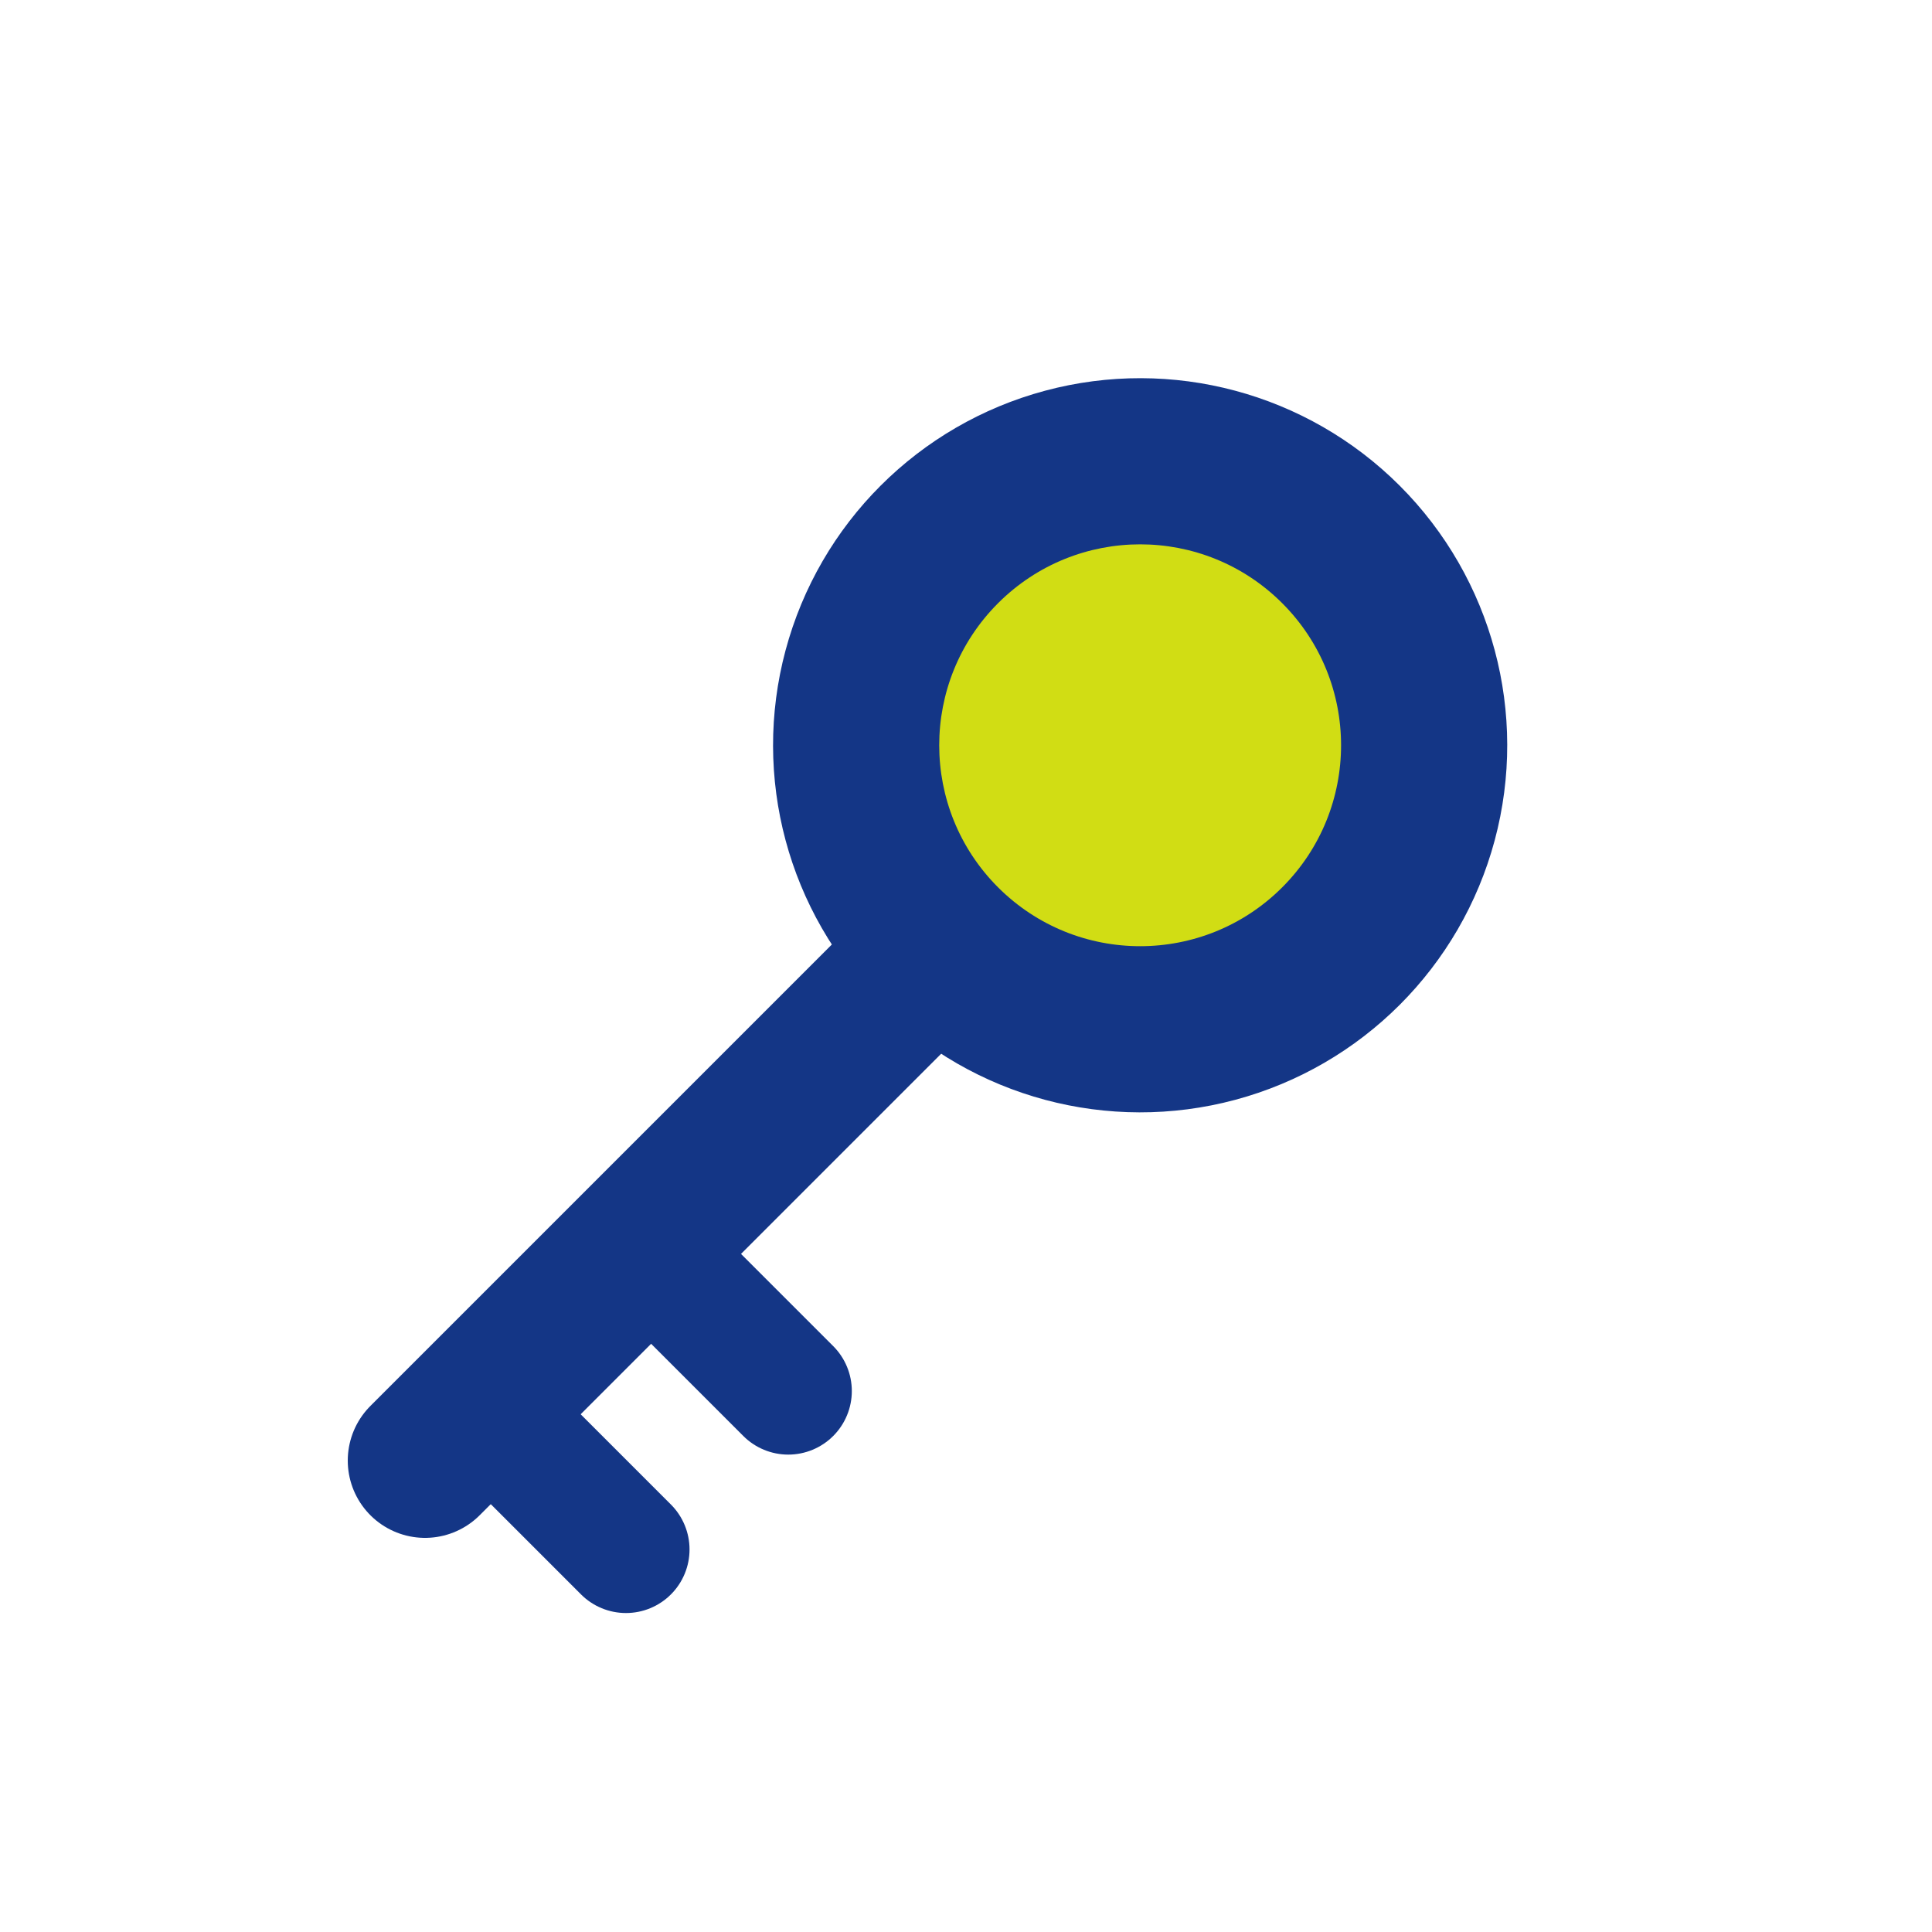
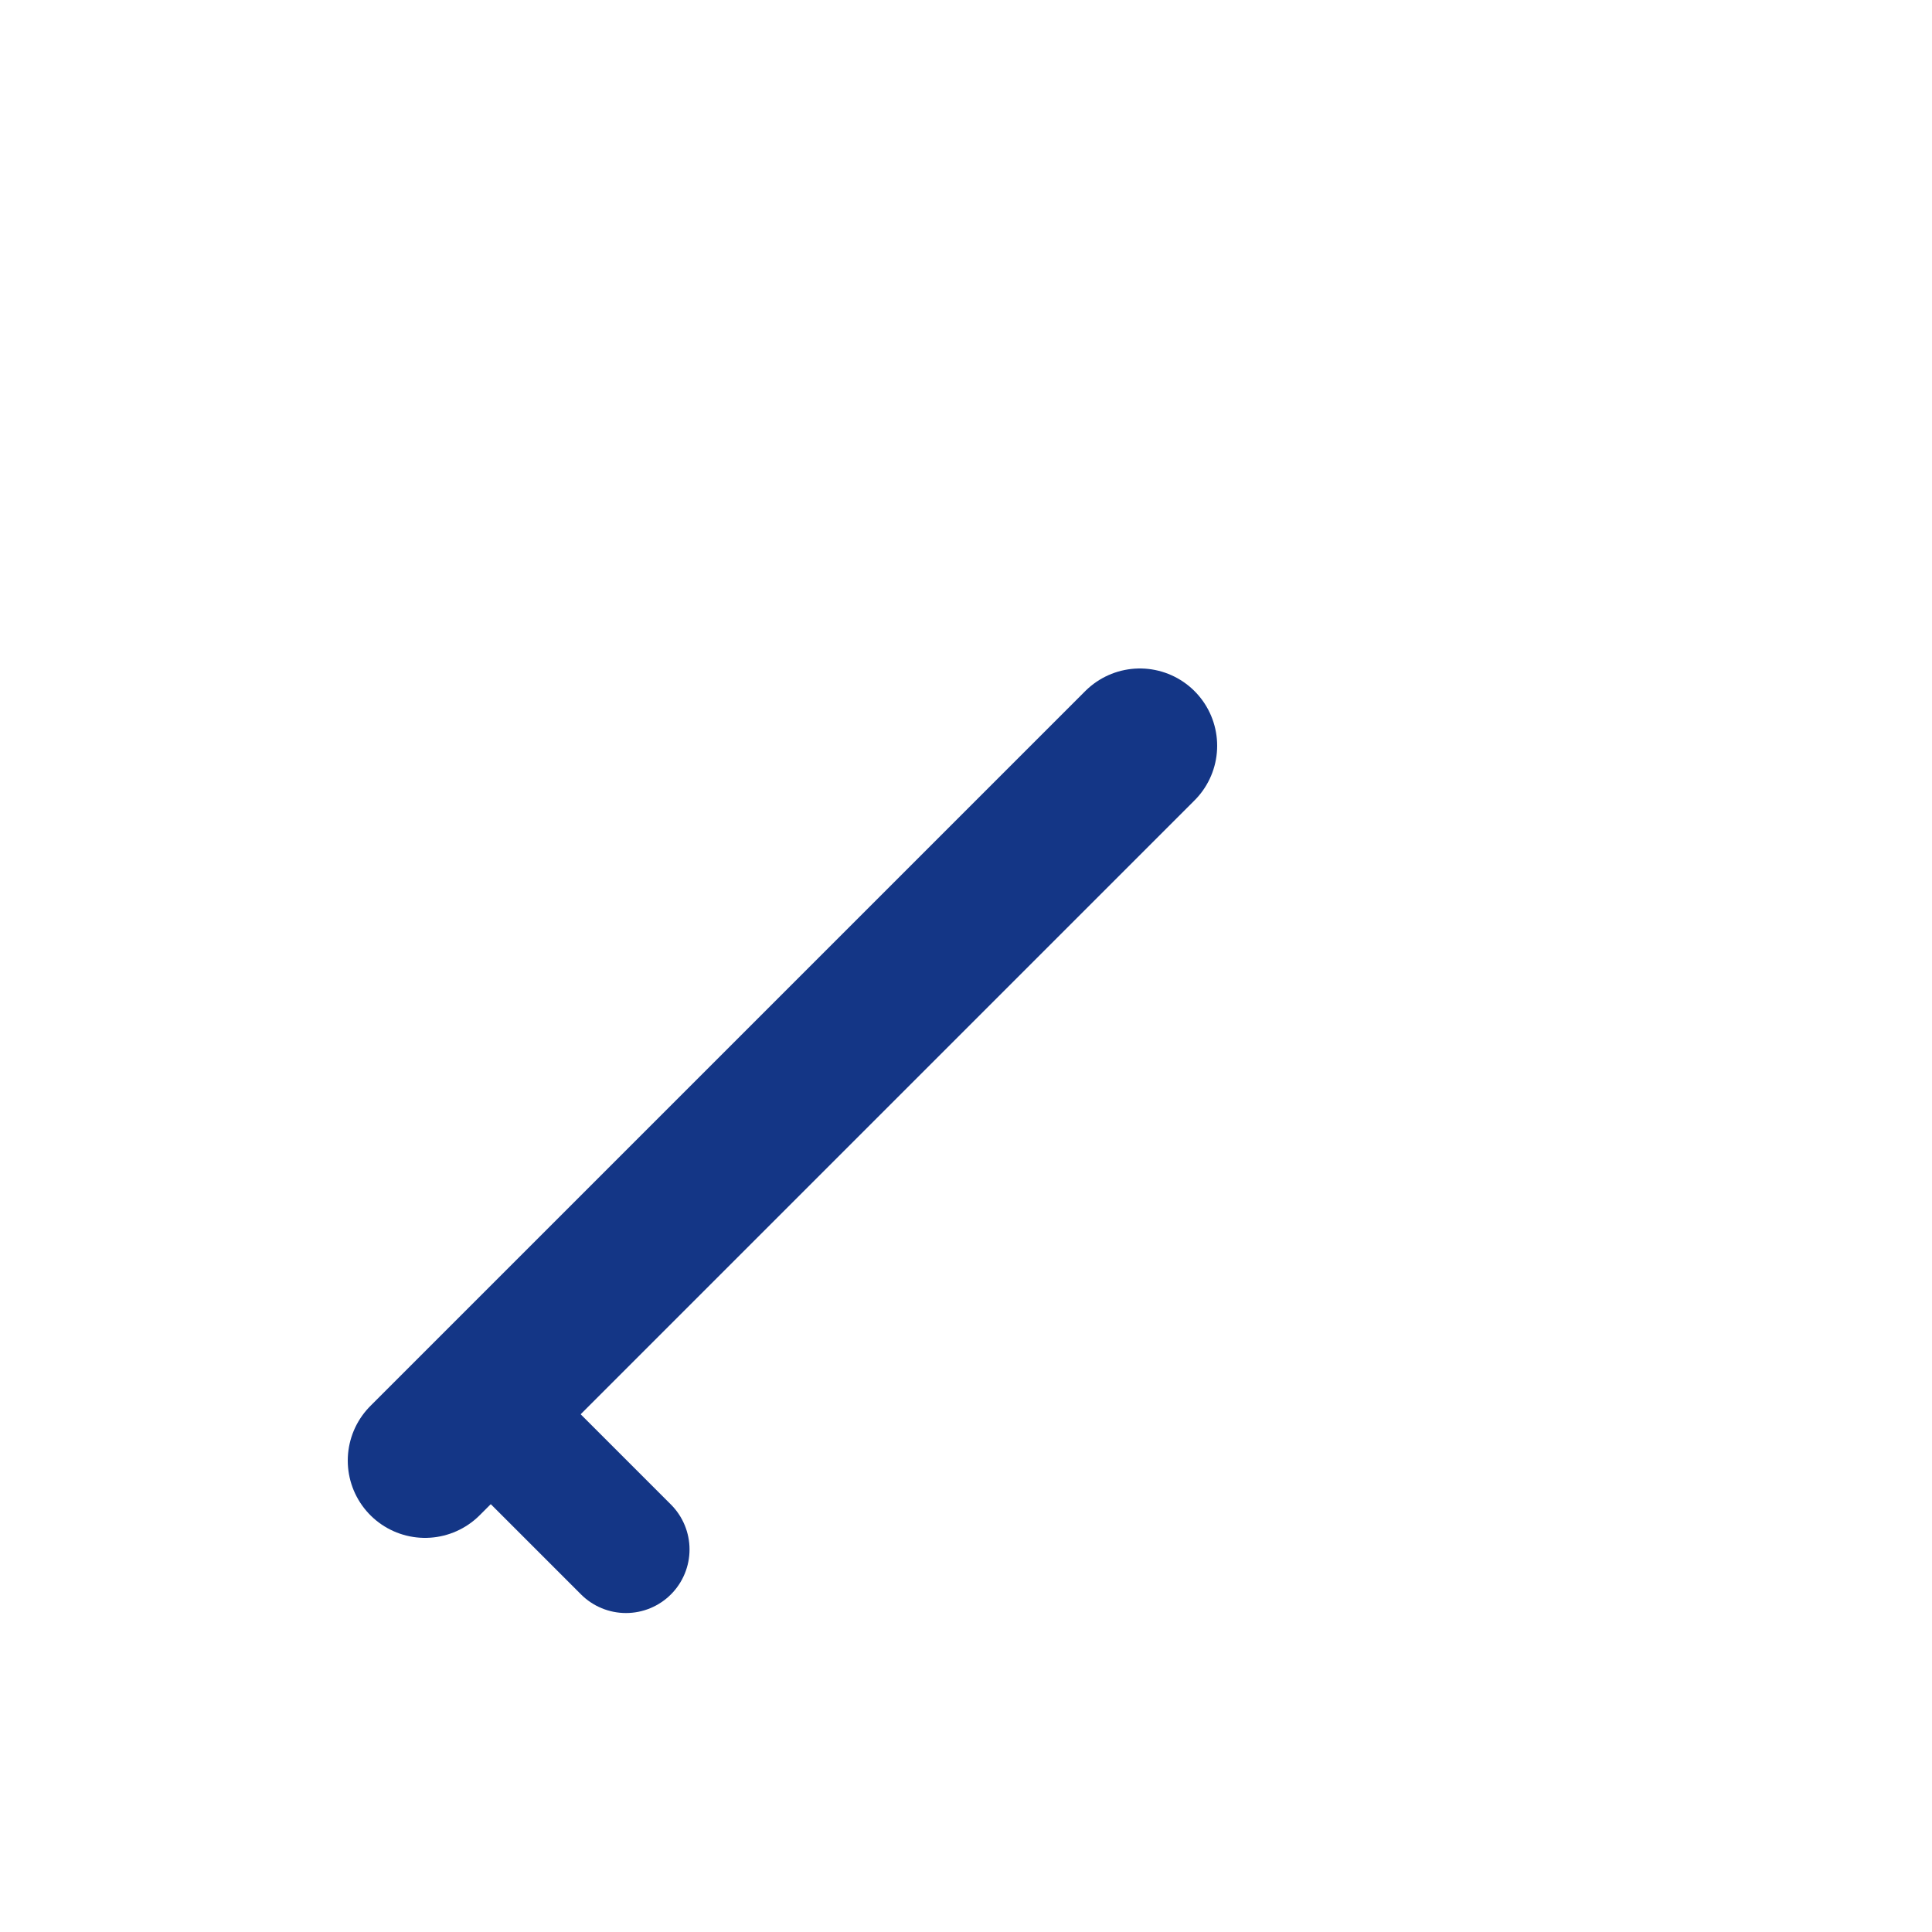
<svg xmlns="http://www.w3.org/2000/svg" width="50" height="50" viewBox="0 0 50 50">
  <defs>
    <style>.a{fill:#143686;}.b,.d{fill:none;stroke:#143686;stroke-linecap:round;stroke-miterlimit:10;}.b{stroke-width:4px;}.c{fill:#d1dd14;}.d{stroke-width:3.29px;}</style>
  </defs>
  <title>itice03_icon02</title>
-   <circle class="a" cx="29.5" cy="19.3" r="9.5" transform="translate(-5 26.5) rotate(-45)" />
  <line class="b" x1="29.5" y1="19.3" x2="11" y2="37.8" />
-   <circle class="c" cx="29.5" cy="19.3" r="5.2" transform="translate(-5 26.5) rotate(-45)" />
-   <line class="d" x1="17" y1="32.6" x2="20.4" y2="36" />
  <line class="d" x1="16.2" y1="40.1" x2="12.9" y2="36.8" />
</svg>